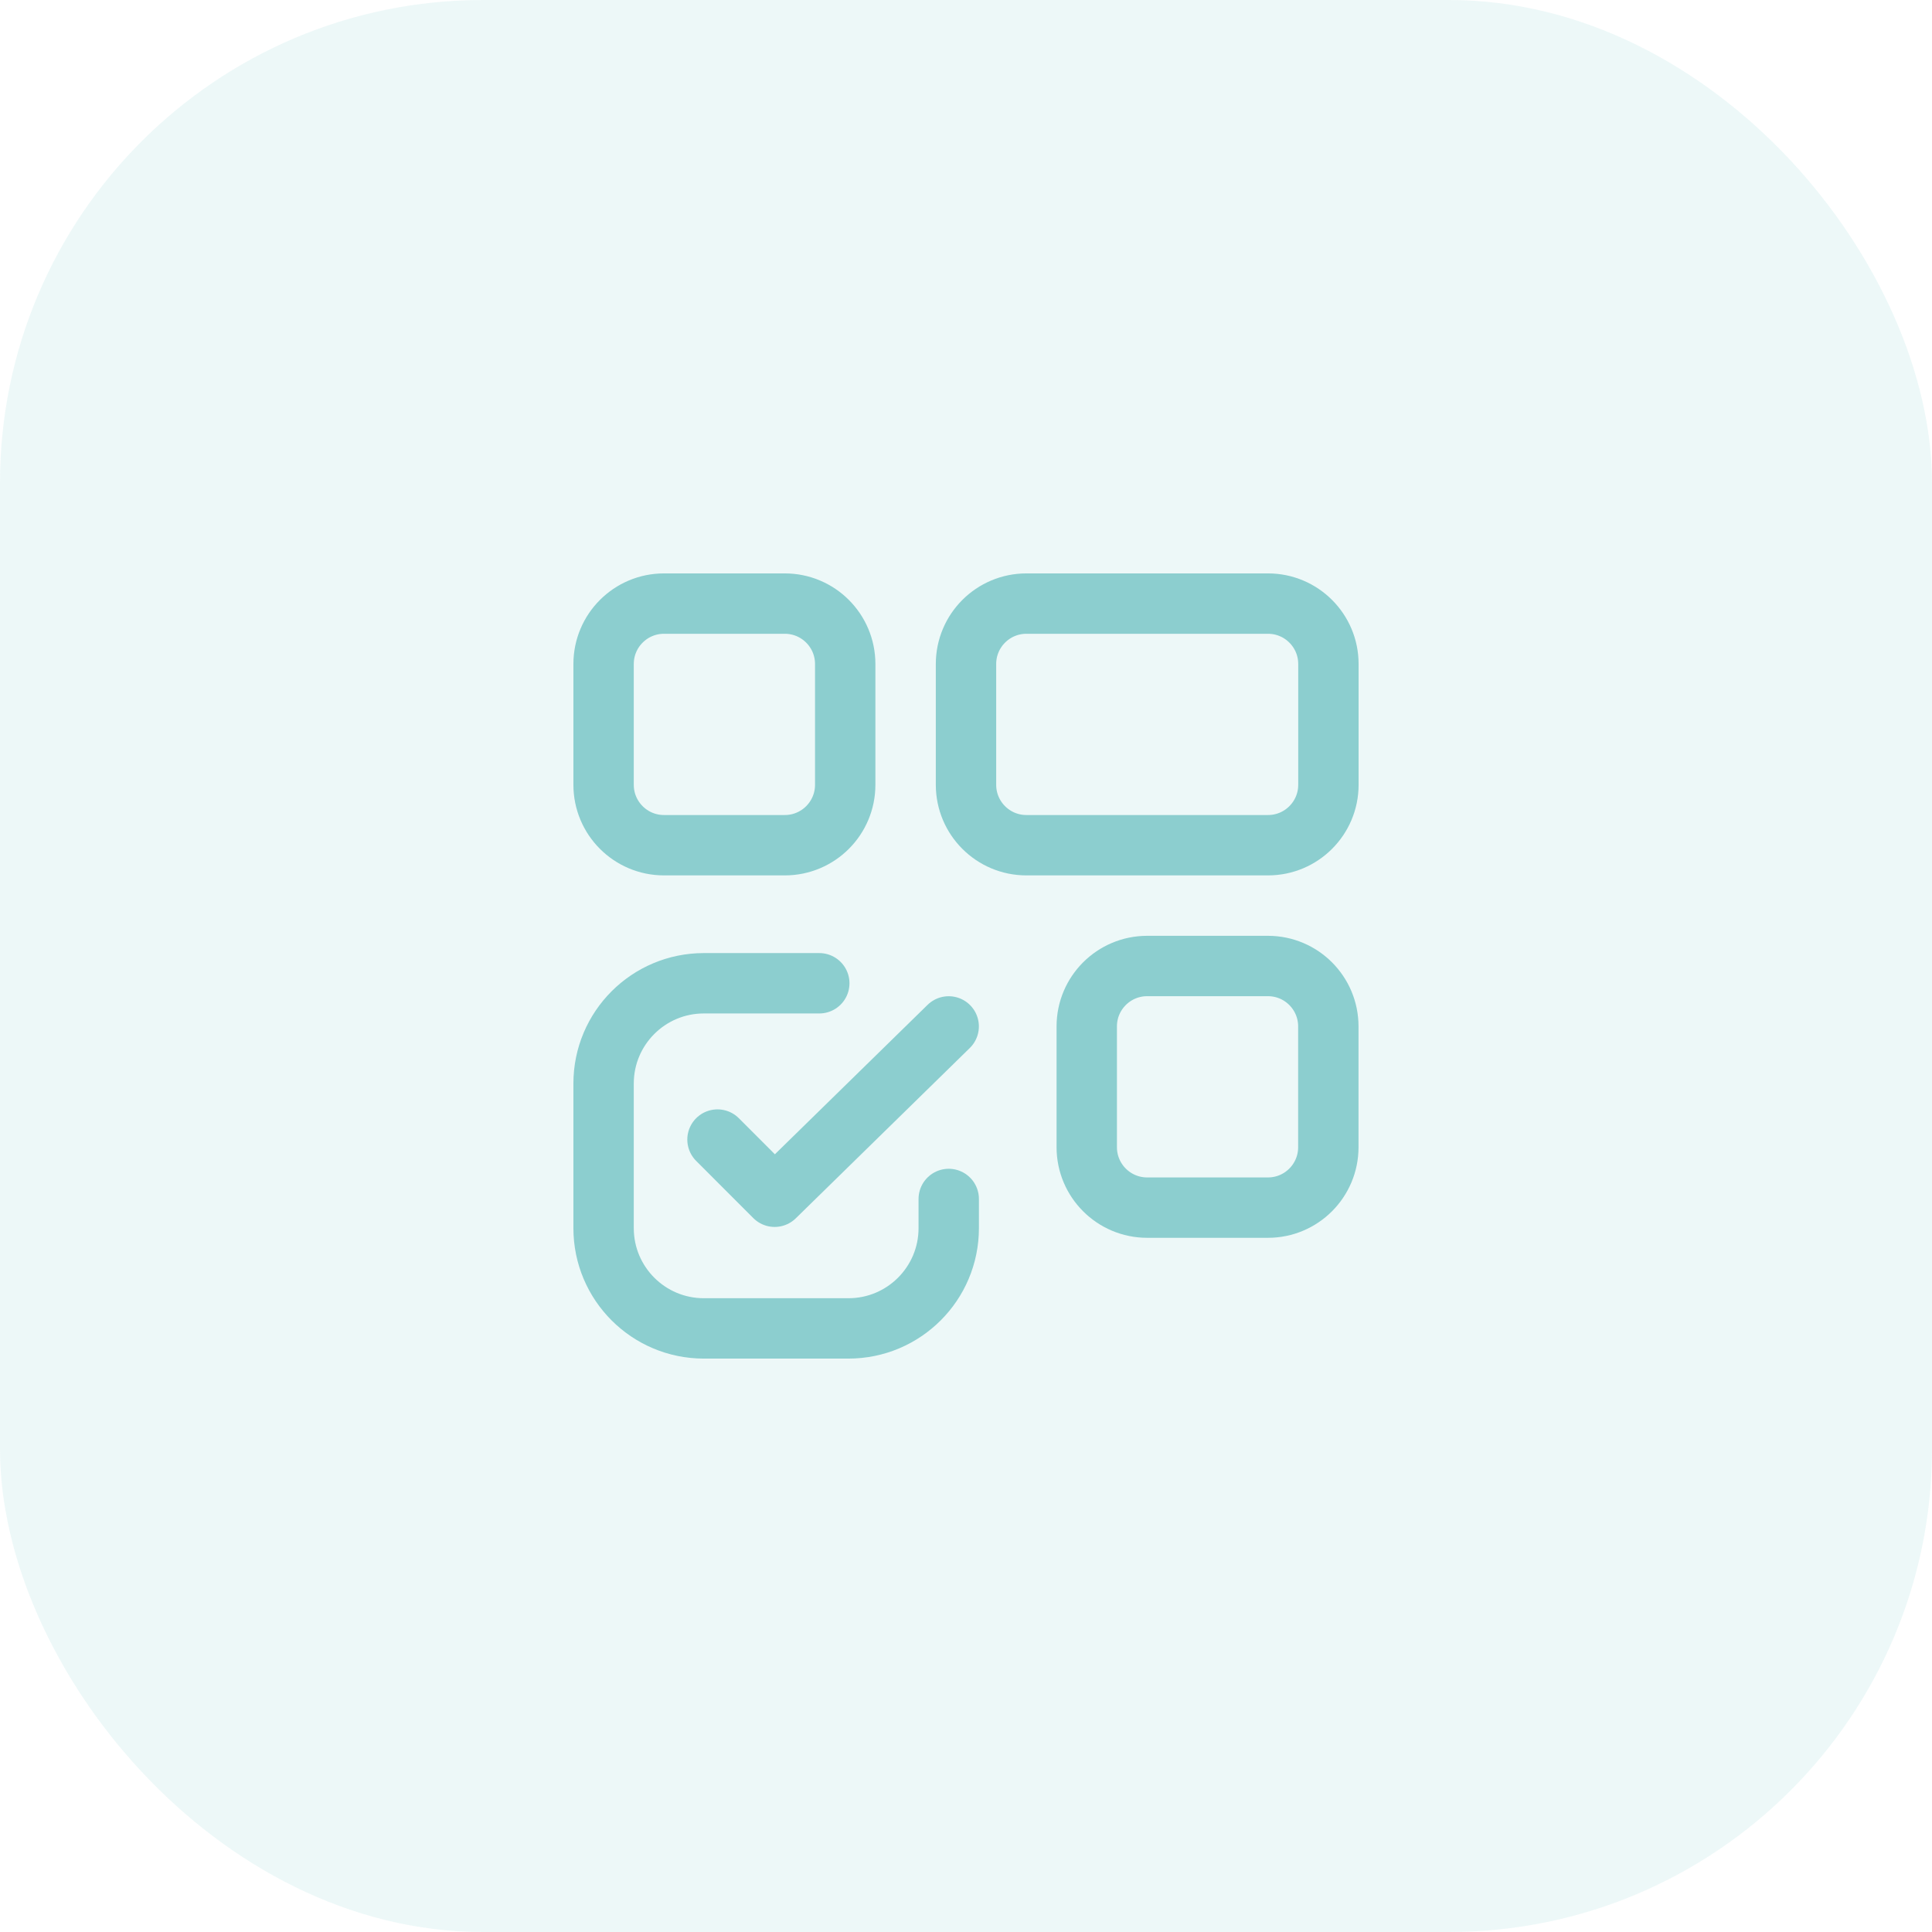
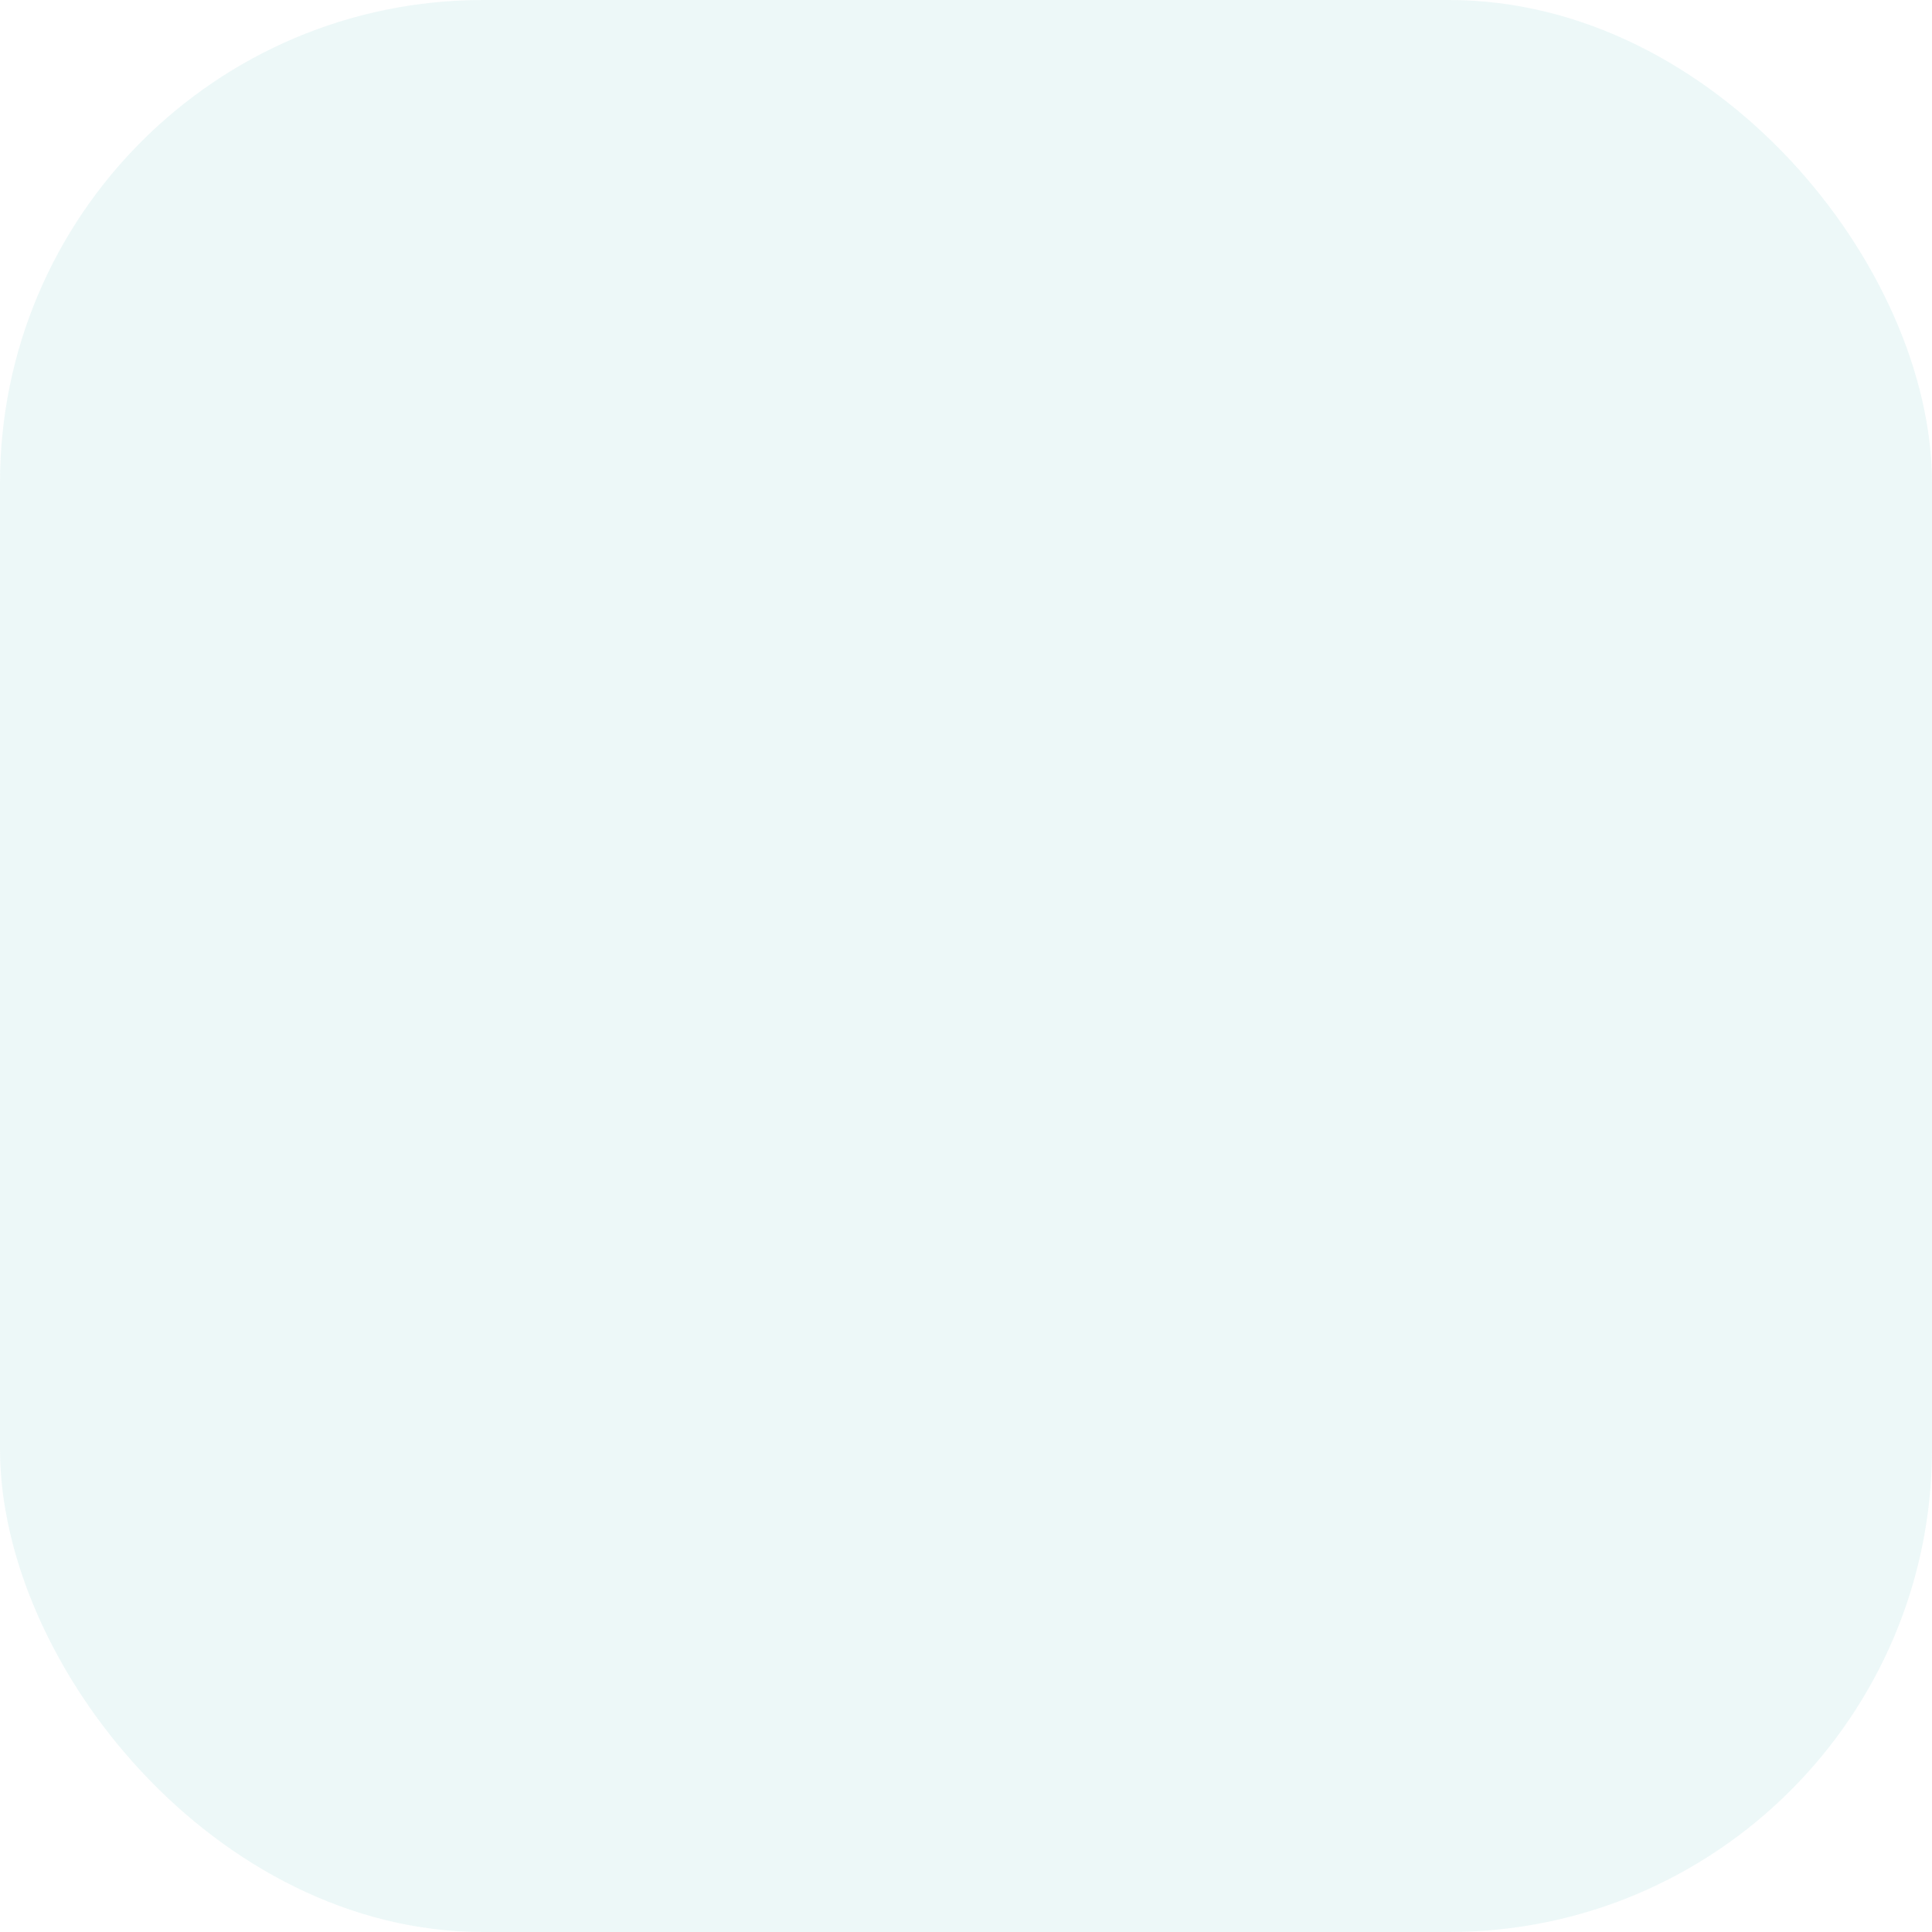
<svg xmlns="http://www.w3.org/2000/svg" width="48" height="48" viewBox="0 0 48 48" fill="none">
  <rect width="48" height="48" rx="12" fill="#8CCECF" fill-opacity="0.16" />
-   <path fill-rule="evenodd" clip-rule="evenodd" d="M19.498 20.999H16.497C15.668 20.999 14.996 20.327 14.996 19.498V16.497C14.996 15.668 15.668 14.996 16.497 14.996H19.498C20.327 14.996 20.999 15.668 20.999 16.497V19.498C20.999 20.327 20.327 20.999 19.498 20.999Z" stroke="#8CCECF" stroke-width="1.5" stroke-linecap="round" stroke-linejoin="round" />
-   <path fill-rule="evenodd" clip-rule="evenodd" d="M31.503 20.999H25.501C24.672 20.999 24 20.327 24 19.498V16.497C24 15.668 24.672 14.996 25.501 14.996H31.503C32.332 14.996 33.004 15.668 33.004 16.497V19.498C33.004 20.327 32.332 20.999 31.503 20.999Z" stroke="#8CCECF" stroke-width="1.5" stroke-linecap="round" stroke-linejoin="round" />
-   <path d="M23.57 25.501L19.246 29.733L17.826 28.312" stroke="#8CCECF" stroke-width="1.5" stroke-linecap="round" stroke-linejoin="round" />
-   <path d="M20.355 24.429H17.487C16.111 24.429 14.996 25.544 14.996 26.92V30.513C14.996 31.889 16.111 33.004 17.487 33.004H21.08C22.455 33.004 23.571 31.889 23.571 30.513V29.788" stroke="#8CCECF" stroke-width="1.5" stroke-linecap="round" stroke-linejoin="round" />
-   <path fill-rule="evenodd" clip-rule="evenodd" d="M31.502 30.003H28.501C27.672 30.003 27 29.331 27 28.502V25.501C27 24.672 27.672 24 28.501 24H31.502C32.331 24 33.002 24.672 33.002 25.501V28.502C33.002 29.331 32.331 30.003 31.502 30.003Z" stroke="#8CCECF" stroke-width="1.5" stroke-linecap="round" stroke-linejoin="round" />
</svg>